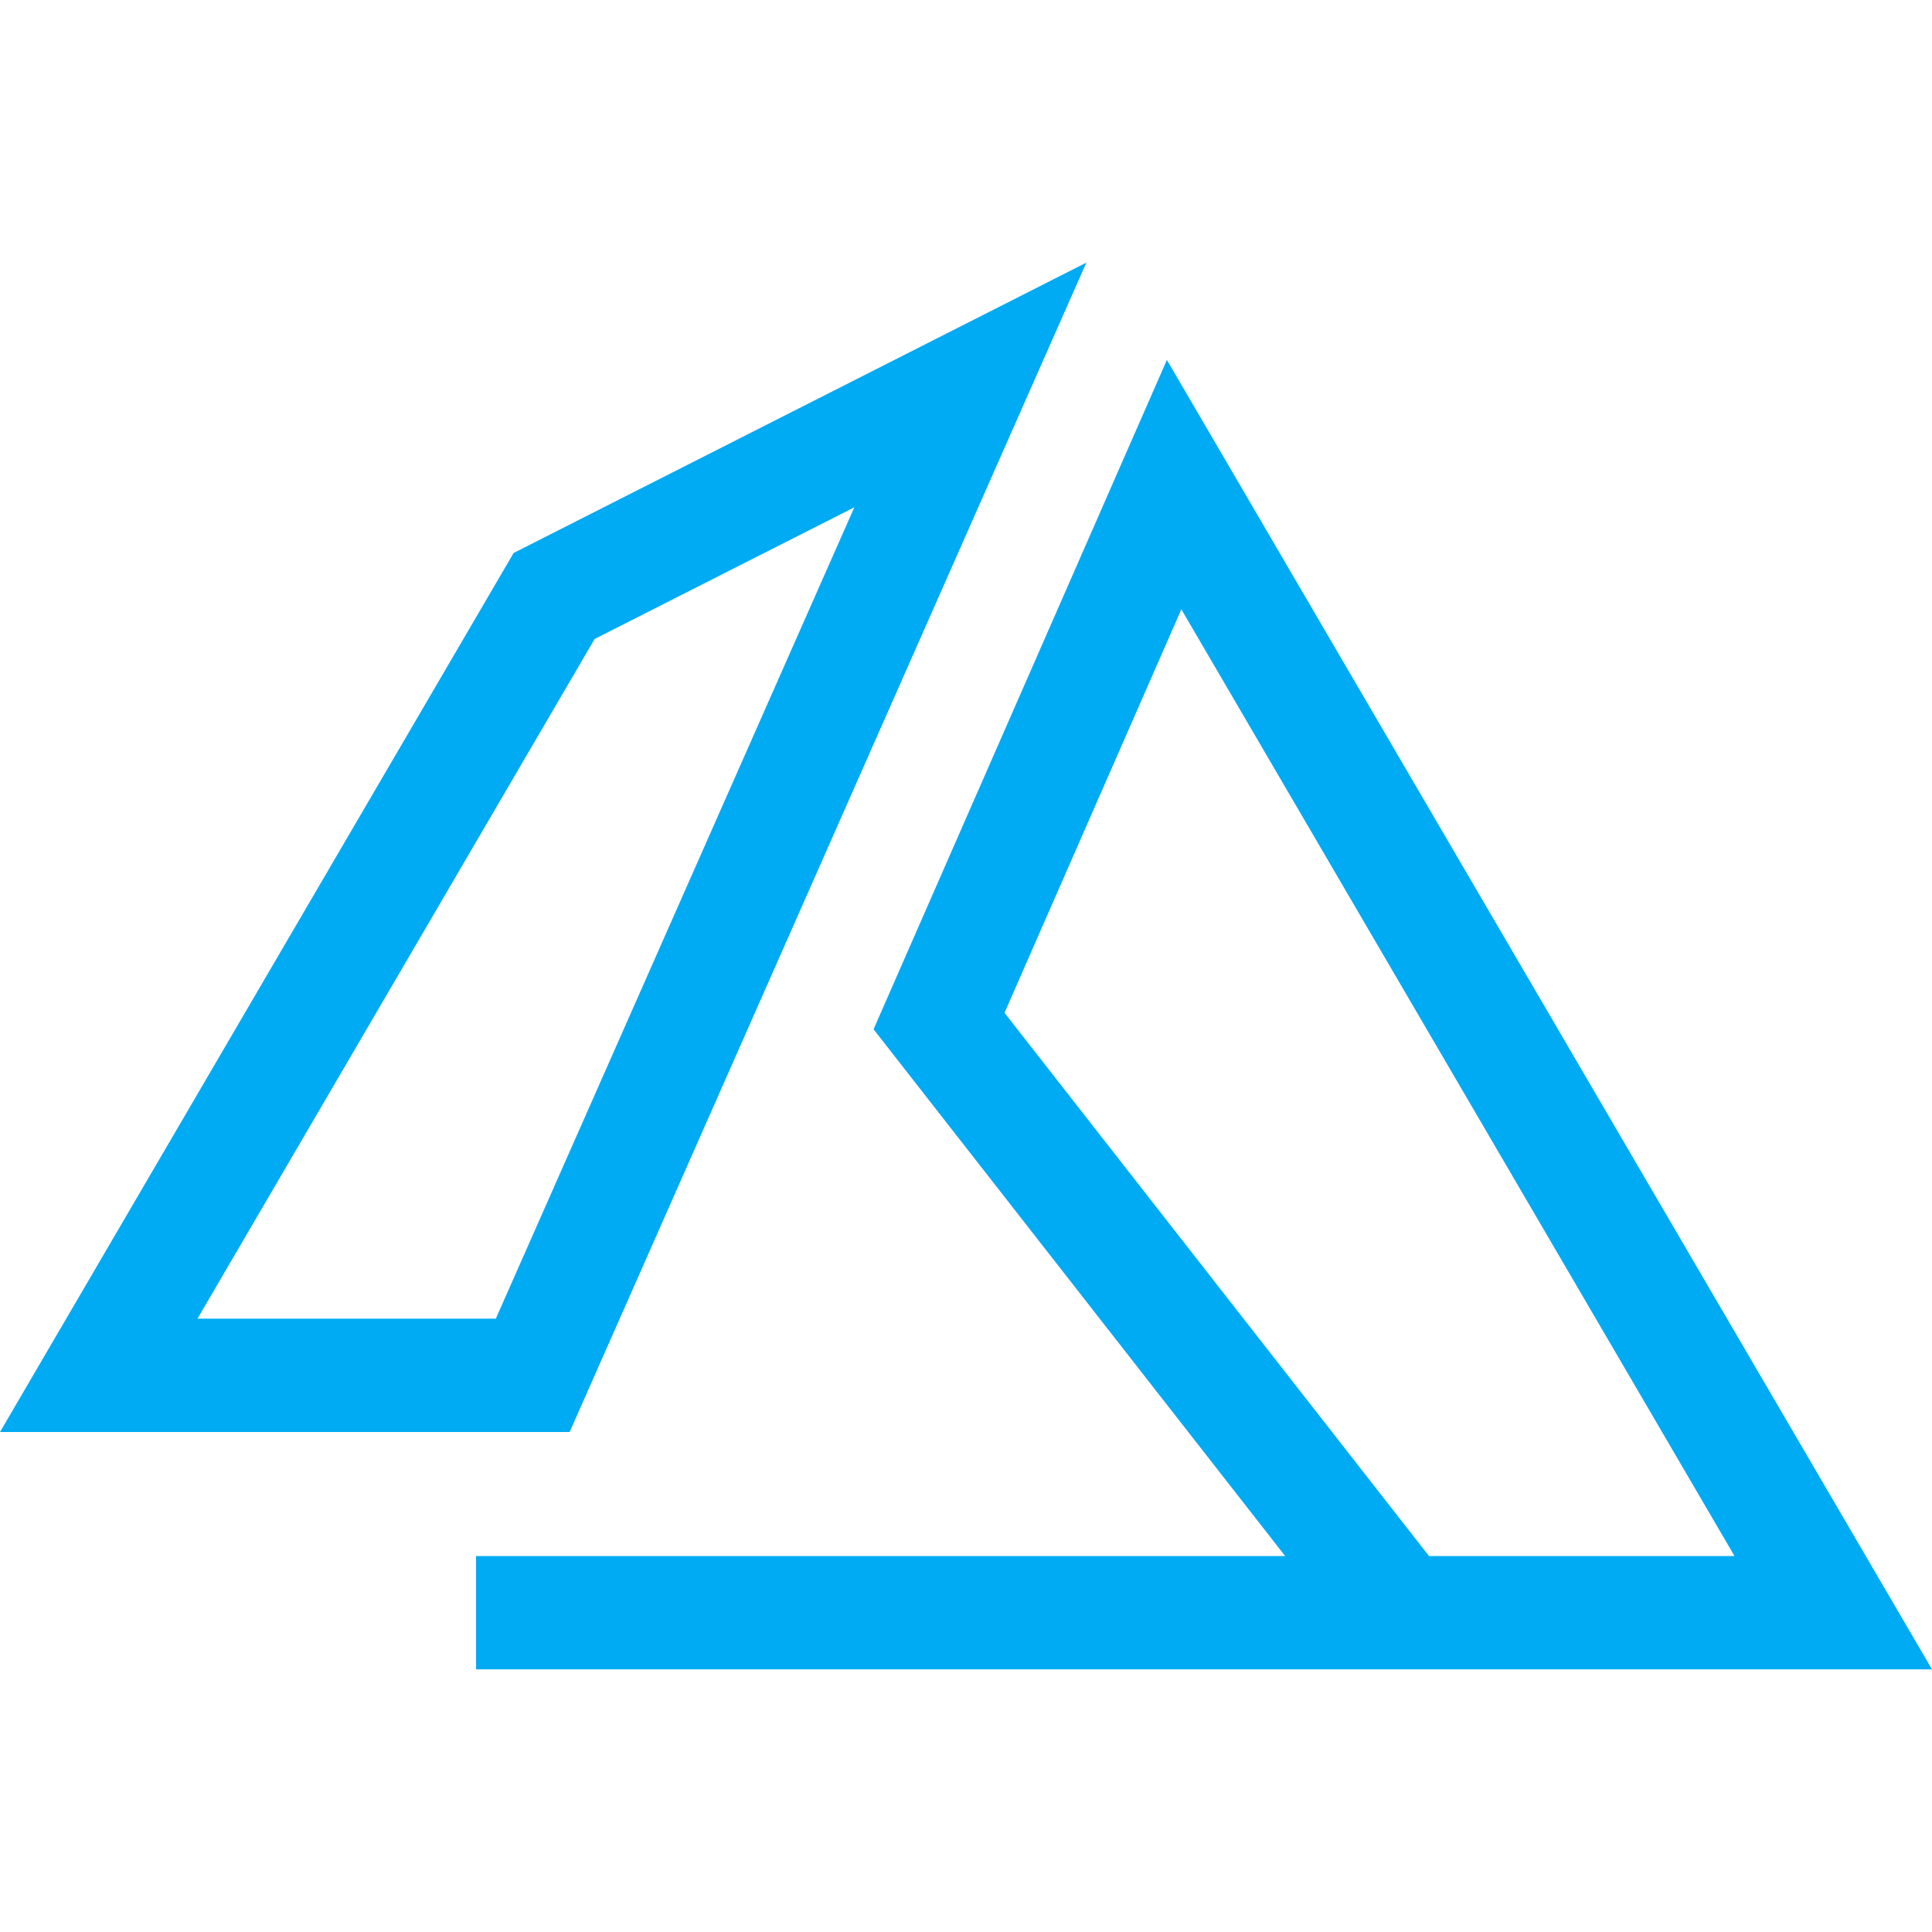
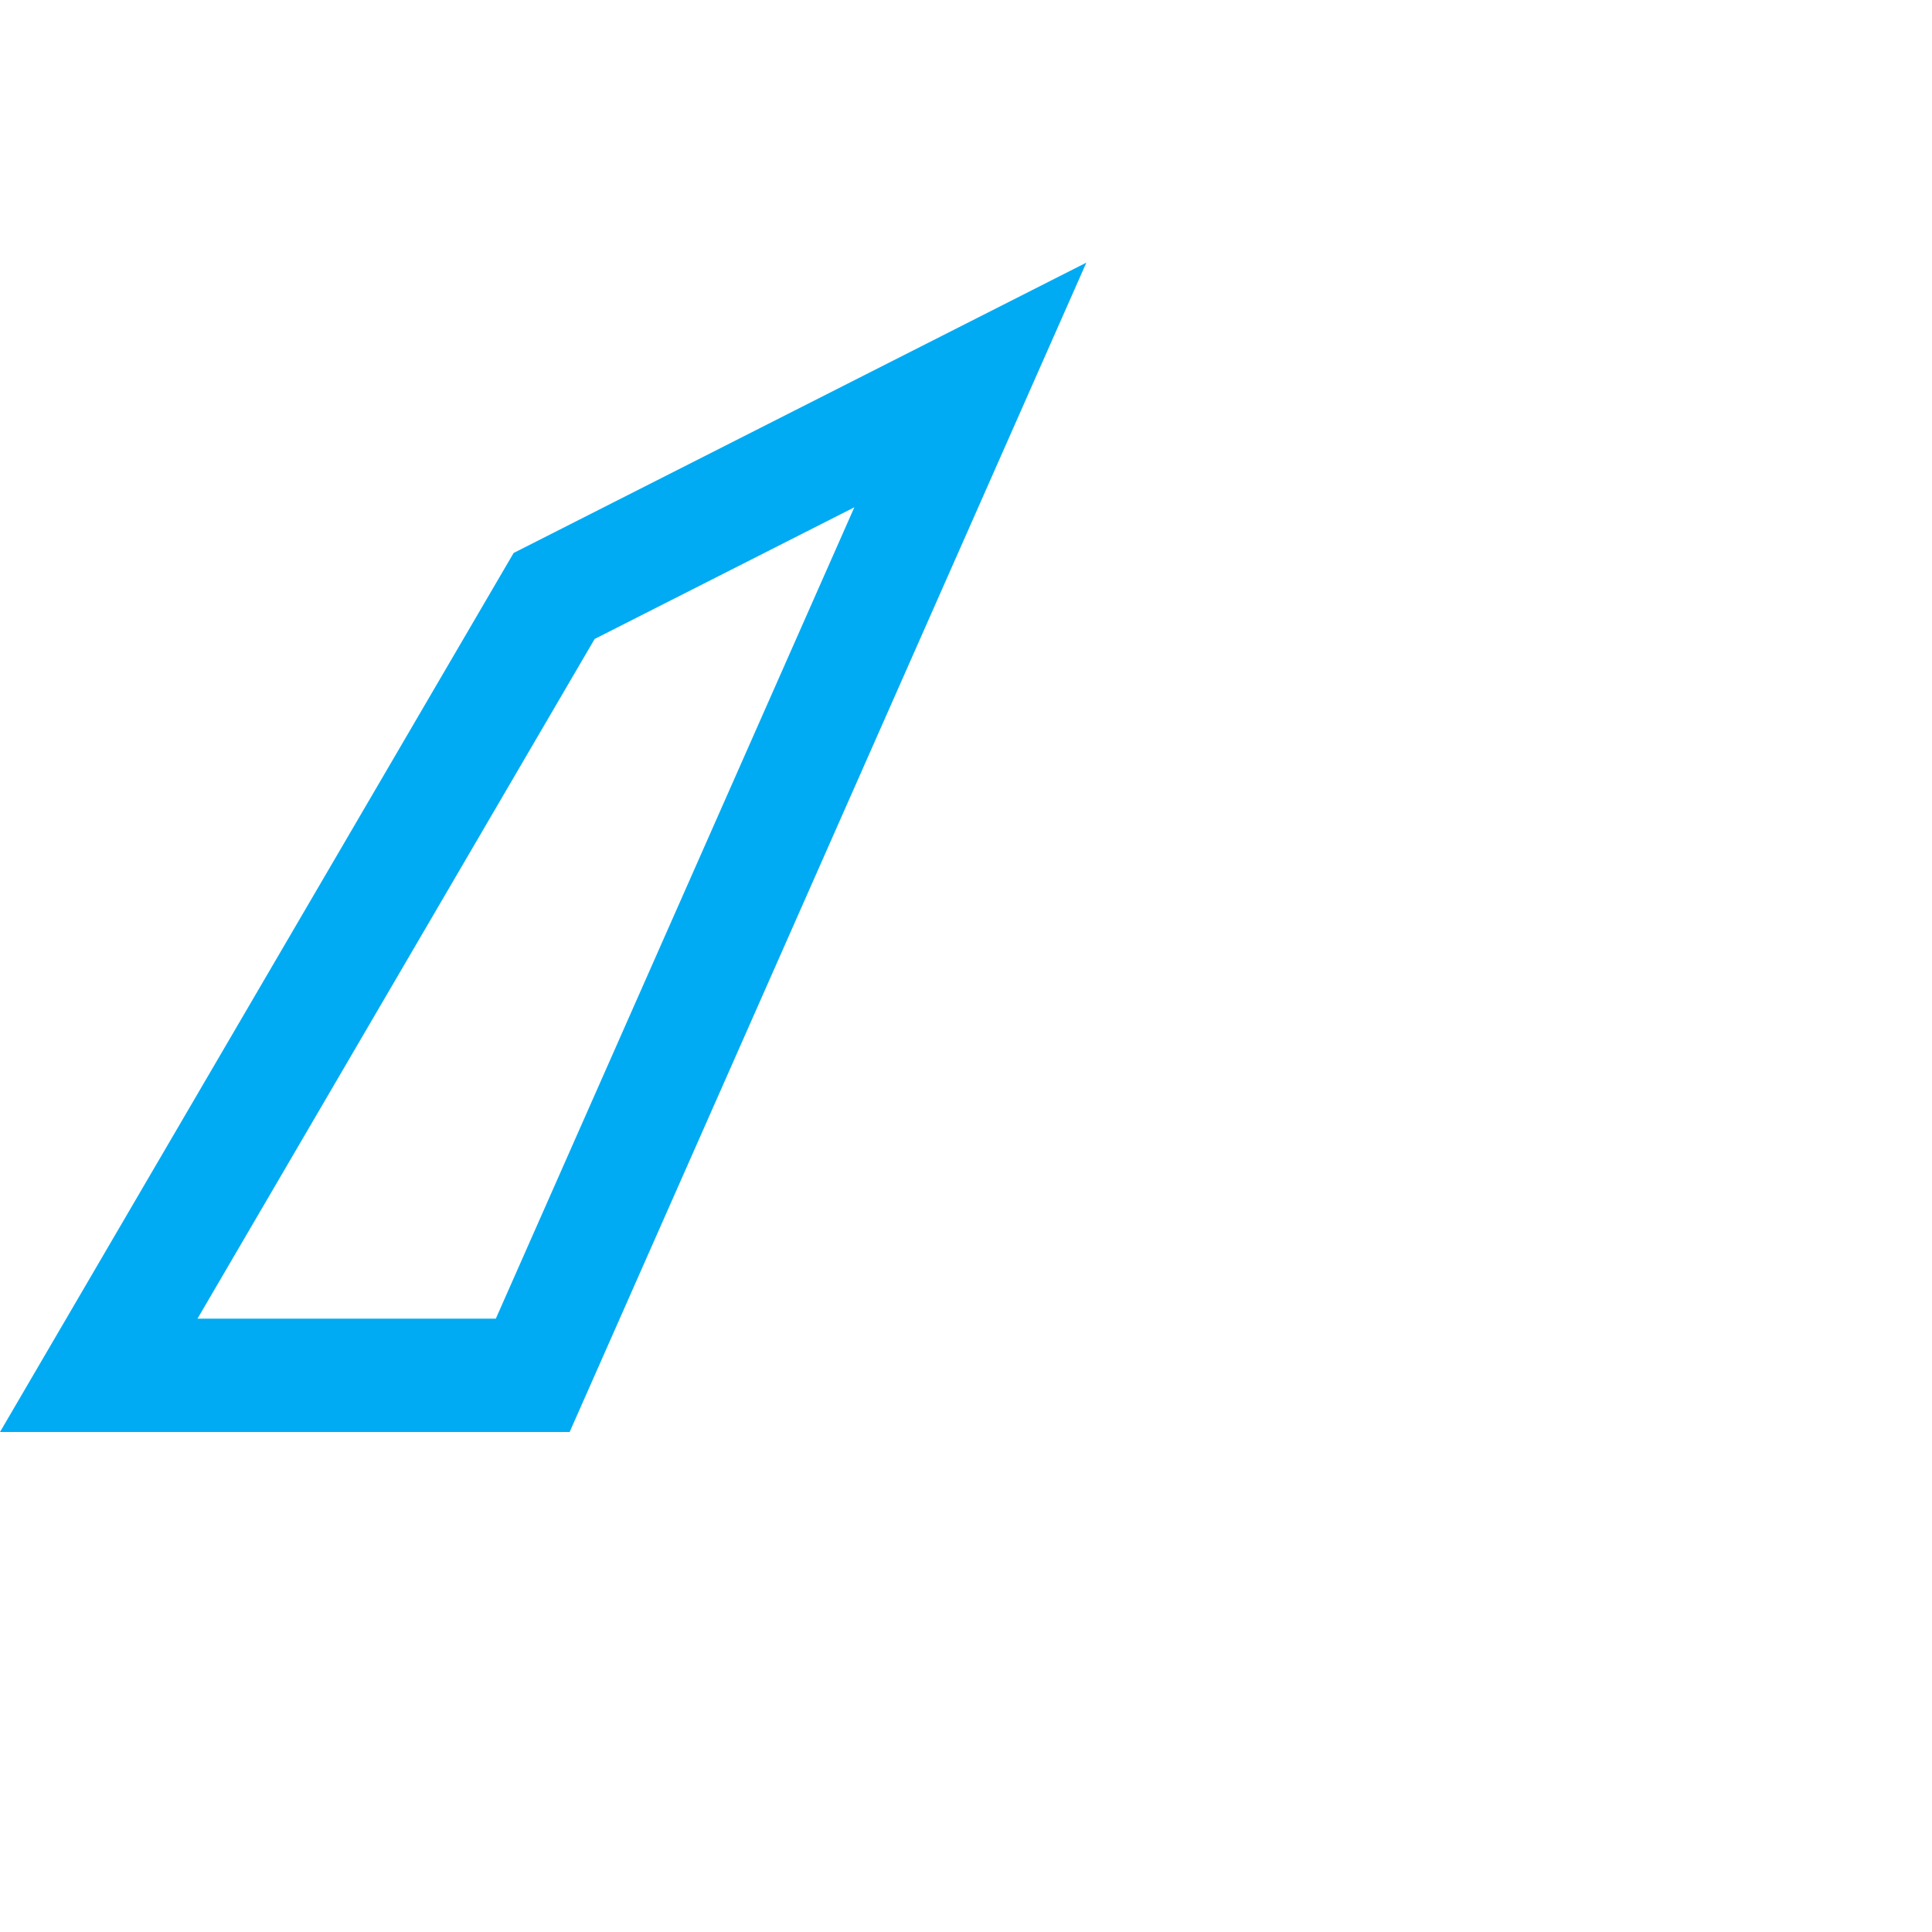
<svg xmlns="http://www.w3.org/2000/svg" version="1.1" id="Capa_1" x="0px" y="0px" viewBox="0 0 512 512" style="enable-background:new 0 0 512 512;" xml:space="preserve" width="512px" height="512px">
  <g>
    <g>
-       <path d="M136.118,146.542L0,379.496h150.962L287.895,69.599L136.118,146.542z M131.397,349.462H52.334v0l105.253-180.131    l68.821-34.889L131.397,349.462z" fill="#00abf3" />
+       <path d="M136.118,146.542L0,379.496h150.962L287.895,69.599z M131.397,349.462H52.334v0l105.253-180.131    l68.821-34.889L131.397,349.462z" fill="#00abf3" />
    </g>
  </g>
  <g>
    <g>
-       <path d="M309.236,95.39l-77.733,177.378l109.079,139.6H126.163v30.034H512L309.236,95.39z M266.207,268.403l46.86-106.927    l146.6,250.893h-80.971L266.207,268.403z" fill="#00abf3" />
-     </g>
+       </g>
  </g>
  <g>
</g>
  <g>
</g>
  <g>
</g>
  <g>
</g>
  <g>
</g>
  <g>
</g>
  <g>
</g>
  <g>
</g>
  <g>
</g>
  <g>
</g>
  <g>
</g>
  <g>
</g>
  <g>
</g>
  <g>
</g>
  <g>
</g>
</svg>